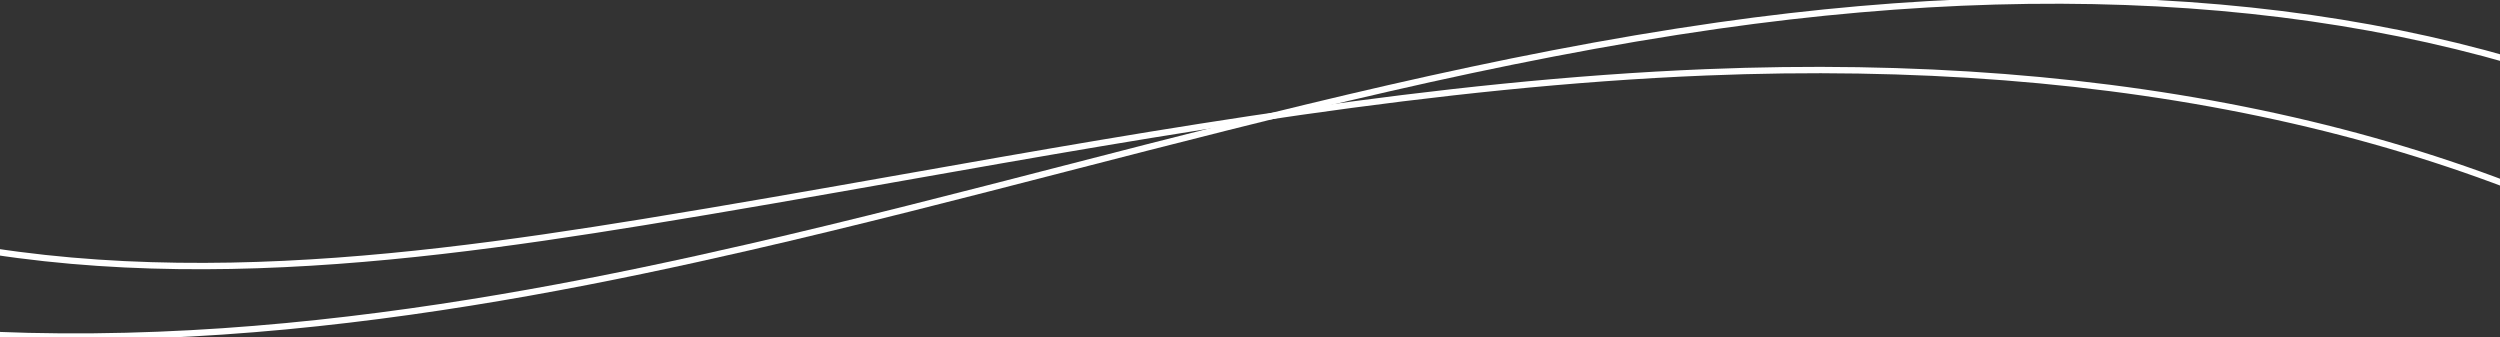
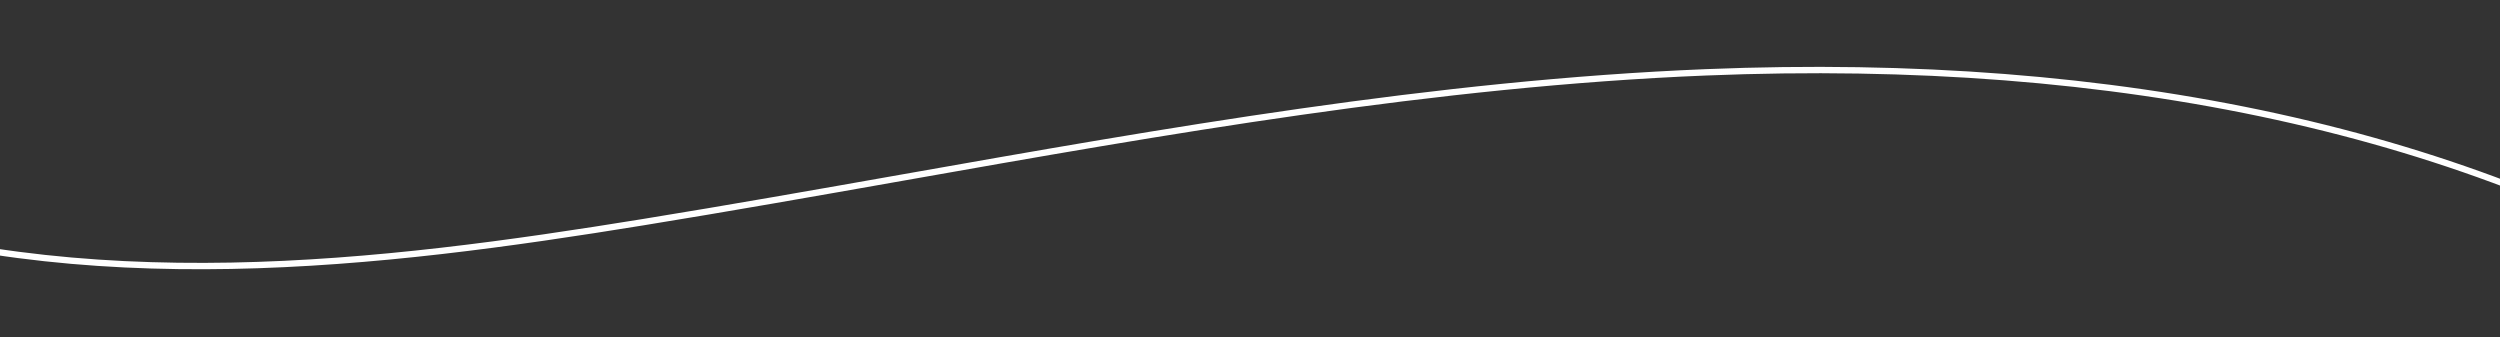
<svg xmlns="http://www.w3.org/2000/svg" fill="none" viewBox="0 0 393 53" height="53" width="393">
  <rect x="0" y="0" width="393" height="53" fill="#333333" stroke="none" />
  <g clip-path="url(#clip0_290_18)">
-     <path stroke-miterlimit="10" stroke="white" d="M-36.984 48.702C18.217 58.822 74.696 48.756 117.737 38.858C134.399 35.027 151.25 30.679 167.544 26.472C200.918 17.861 235.43 8.955 270.117 4.016C330.309 -4.558 381.976 0.917 423.682 20.297" />
    <path stroke-miterlimit="10" stroke="white" d="M-30.041 32.446C12.985 47.386 60.196 41.565 101.071 34.931C114.678 32.722 128.497 30.28 141.863 27.917C183.08 20.63 225.697 13.096 268.178 11.37C333.347 8.72 388.113 20.739 430.955 47.081" />
  </g>
  <defs>
    <clipPath id="clip0_290_18">
      <rect transform="translate(-37)" fill="white" height="53" width="468" />
    </clipPath>
  </defs>
</svg>